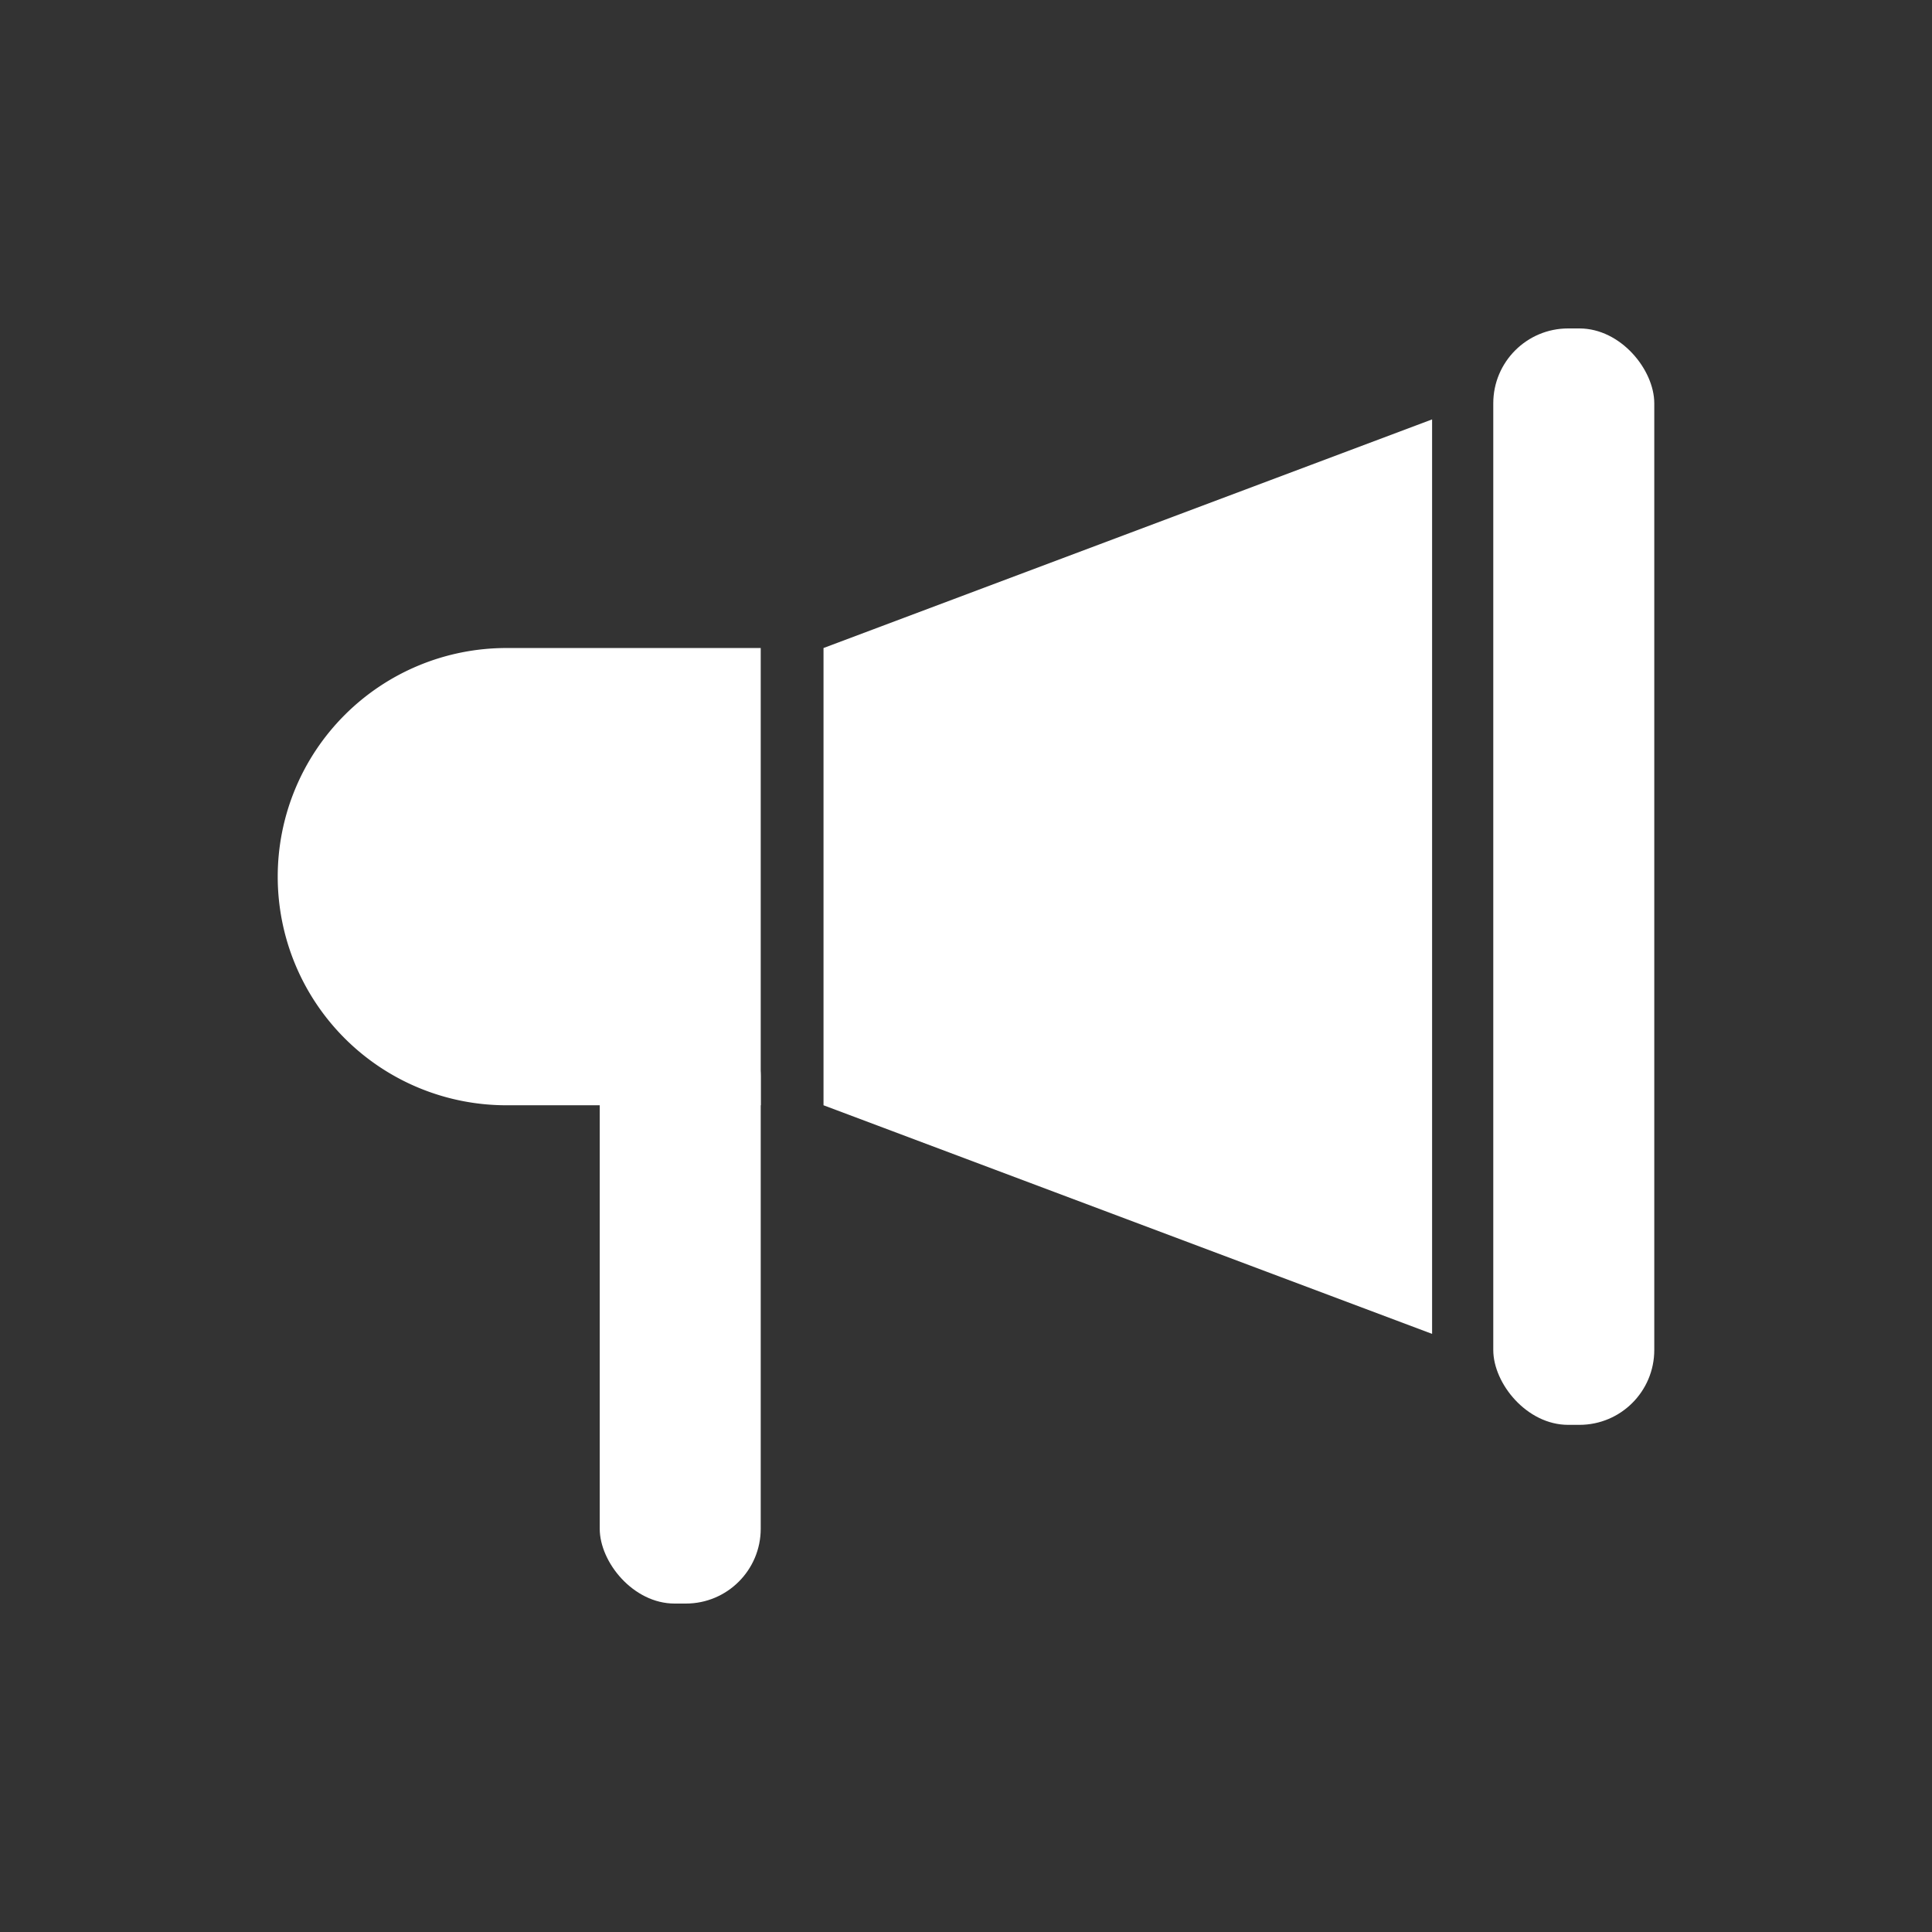
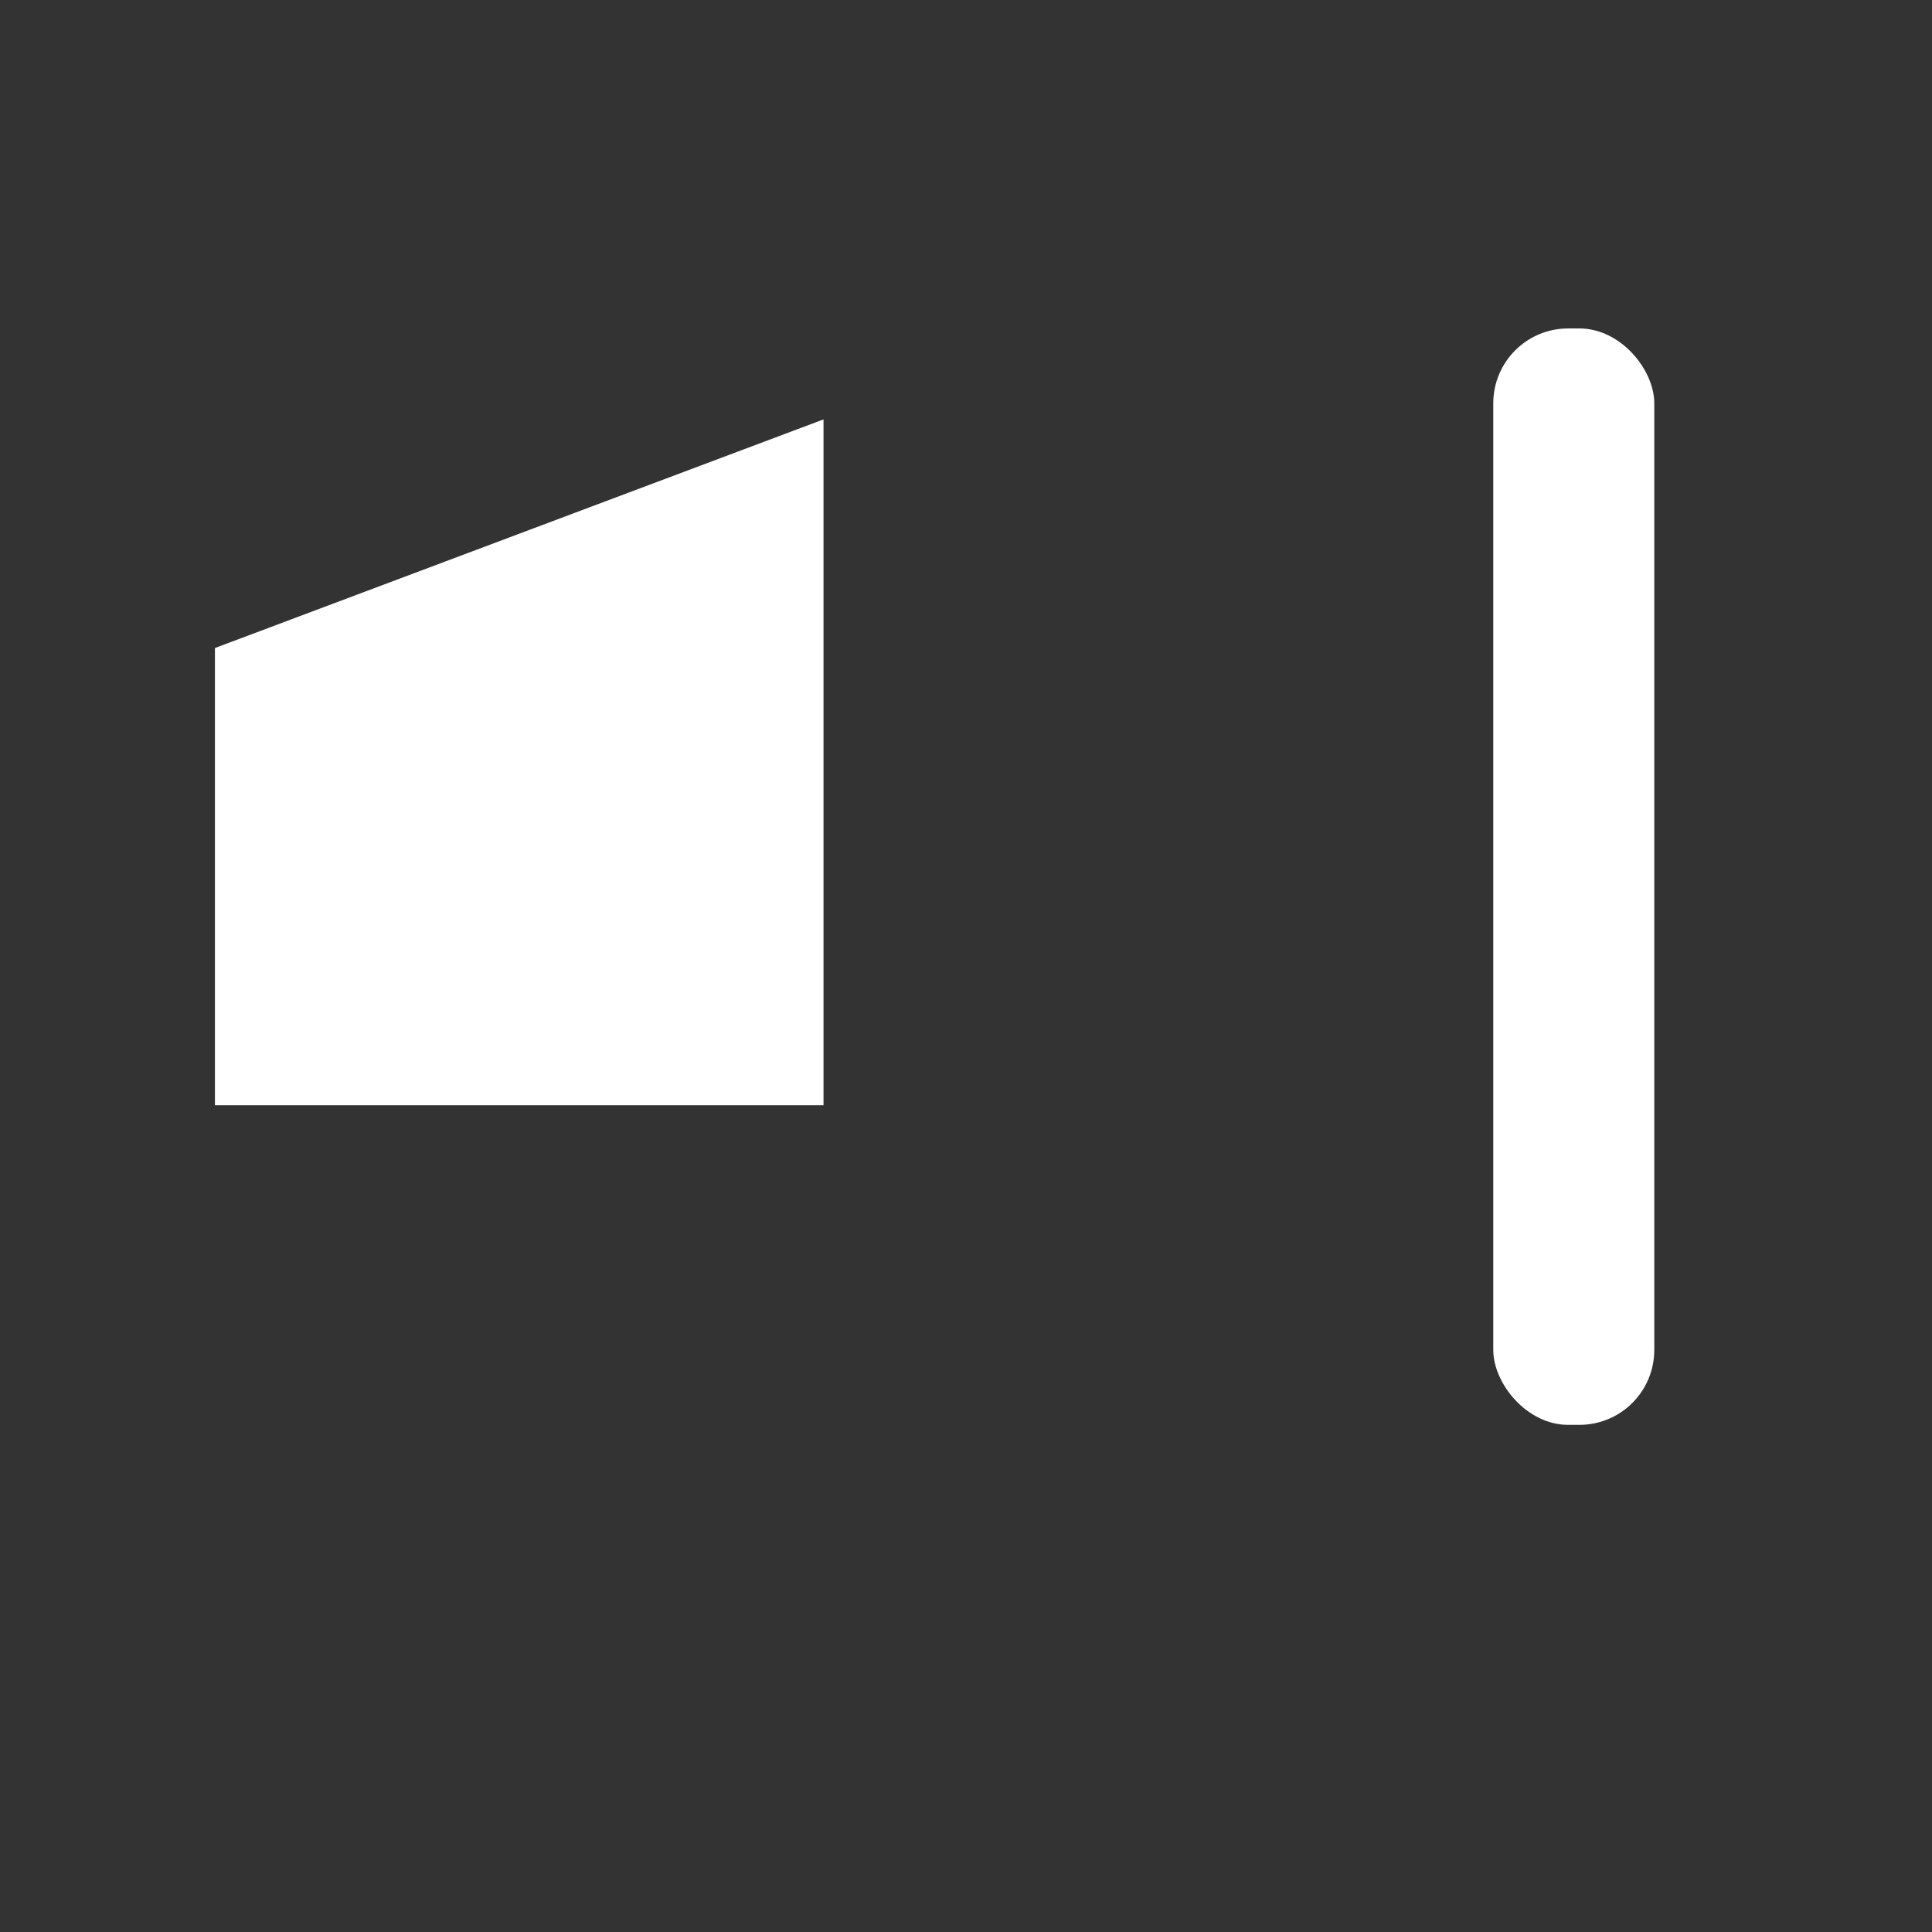
<svg xmlns="http://www.w3.org/2000/svg" width="24" height="24">
  <rect width="100%" height="100%" fill="#333333" stroke="none" />
-   <path fill="white" d="M10.23 13.73l7.56 2.84V5.21l-7.56 2.84v5.68zM8.69 13.73h.76V8.05H6.29a2.84 2.84 0 0 0-2.84 2.84 2.84 2.84 0 0 0 2.84 2.84h2.4z" />
-   <rect fill="white" x="7.45" y="12.44" width="2" height="7.48" rx=".93" ry=".93" />
+   <path fill="white" d="M10.23 13.73V5.21l-7.56 2.84v5.68zM8.69 13.73h.76V8.05H6.29a2.84 2.84 0 0 0-2.84 2.84 2.84 2.84 0 0 0 2.84 2.84h2.4z" />
  <rect fill="white" x="18.55" y="4.08" width="2" height="13.62" rx=".93" ry=".93" />
</svg>